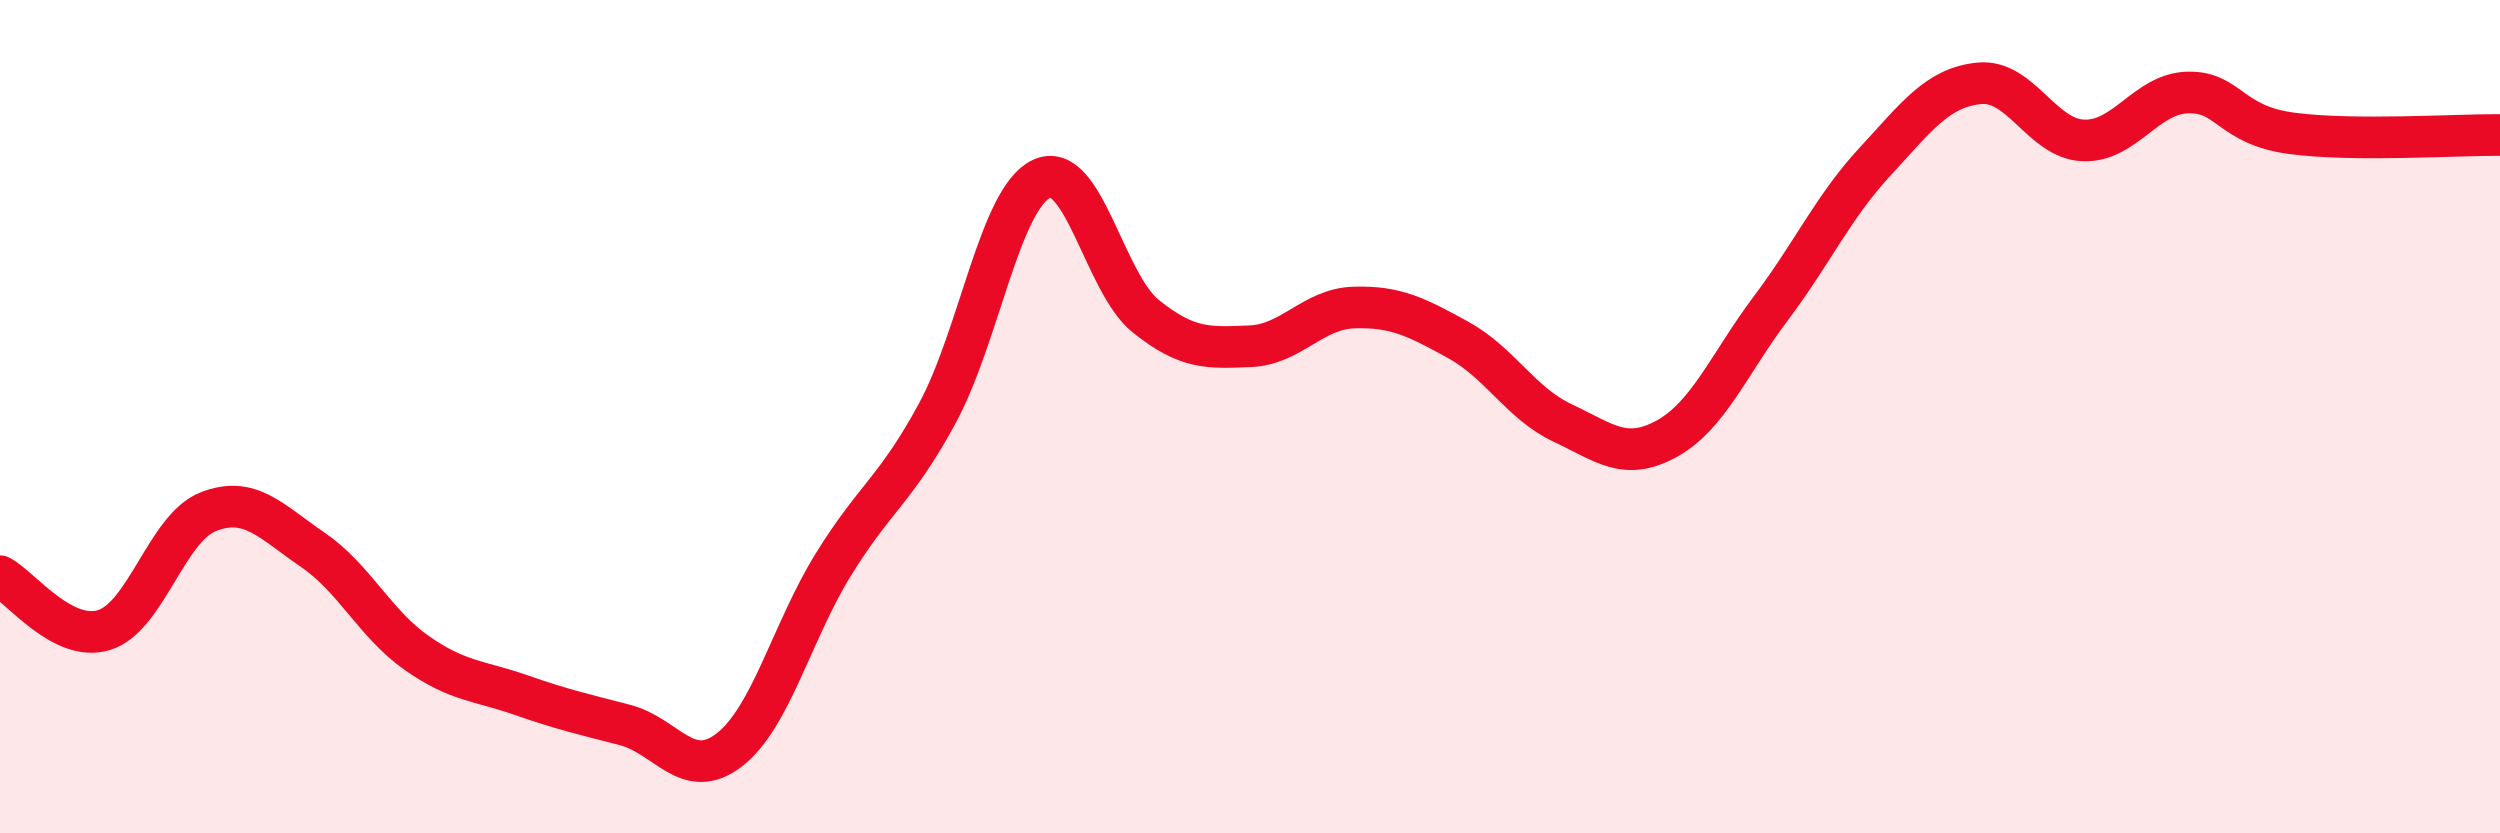
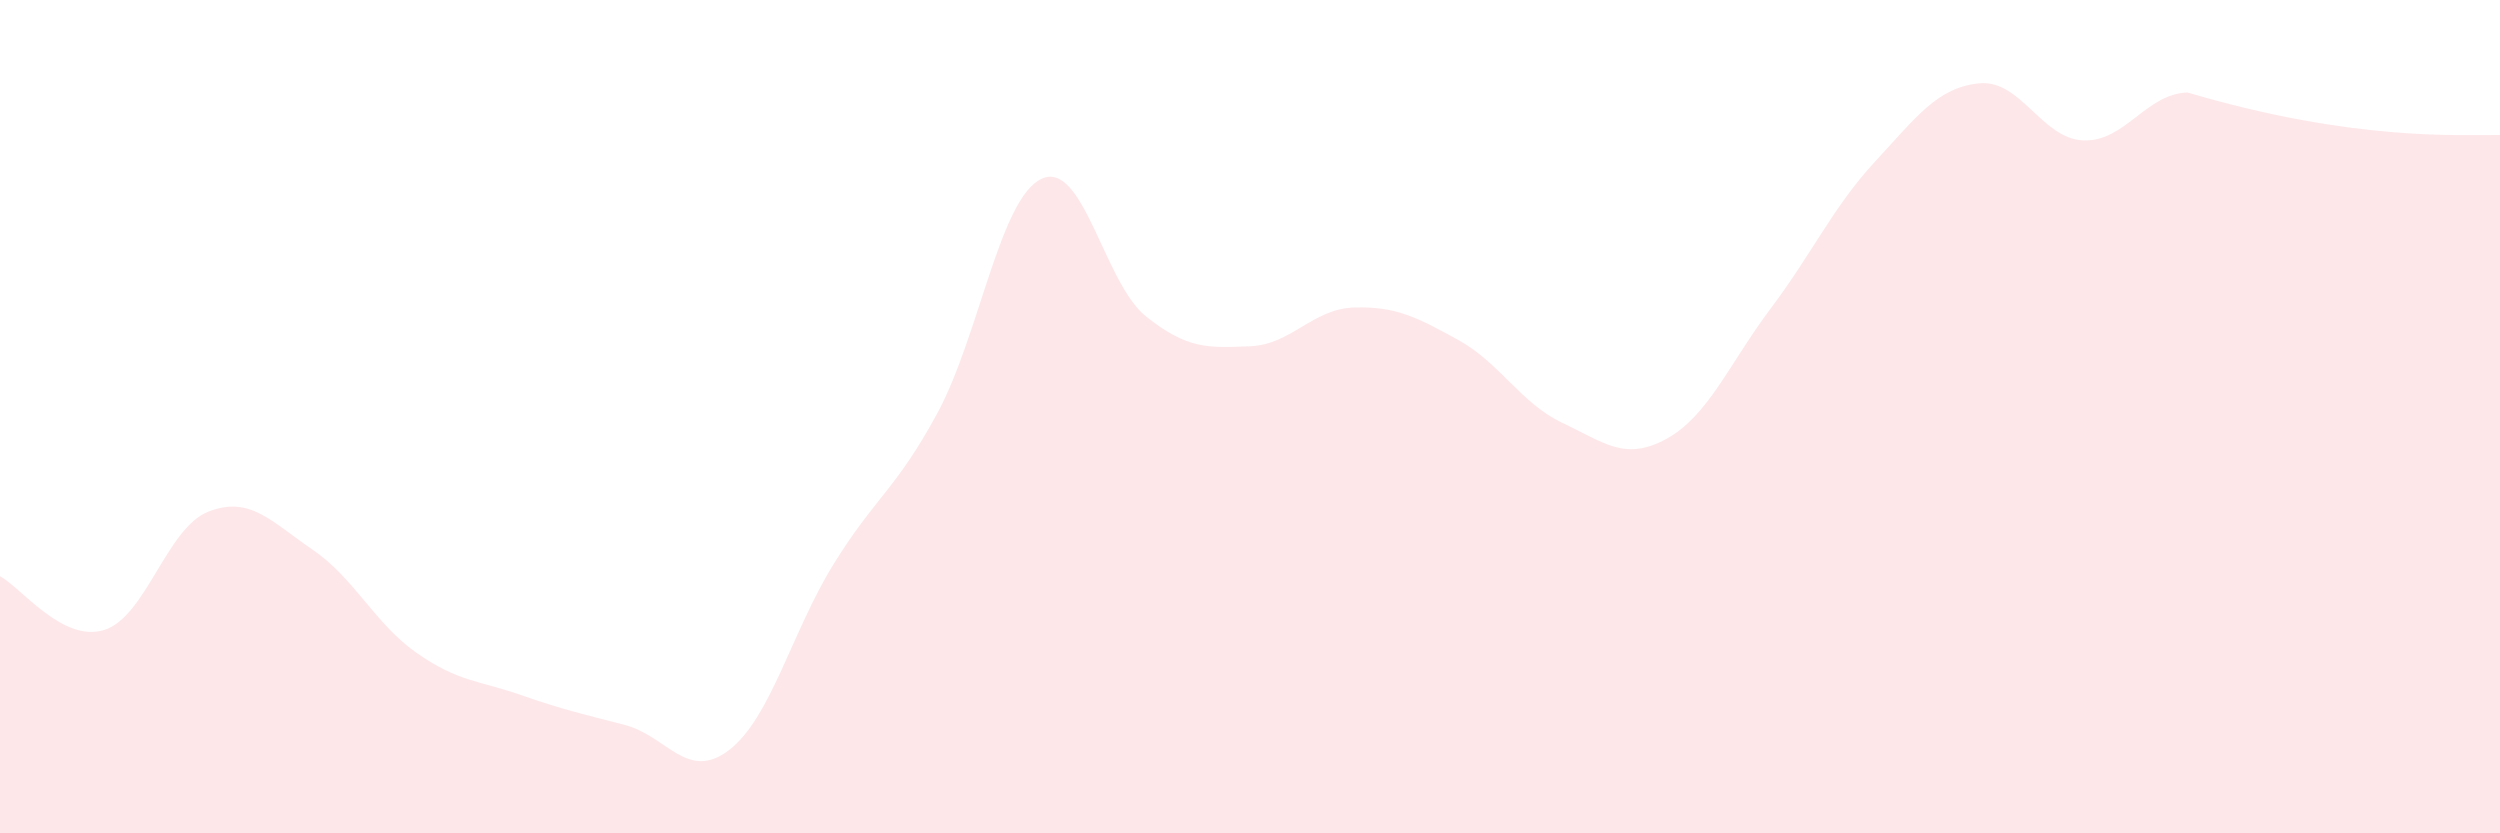
<svg xmlns="http://www.w3.org/2000/svg" width="60" height="20" viewBox="0 0 60 20">
-   <path d="M 0,13.83 C 0.5,14.09 1.5,15.43 2.5,15.12 C 3.5,14.81 4,12.67 5,12.28 C 6,11.89 6.5,12.51 7.5,13.19 C 8.5,13.87 9,14.97 10,15.67 C 11,16.37 11.5,16.33 12.5,16.68 C 13.5,17.03 14,17.14 15,17.4 C 16,17.66 16.5,18.77 17.5,18 C 18.5,17.23 19,15.17 20,13.55 C 21,11.93 21.5,11.76 22.5,9.91 C 23.5,8.06 24,4.75 25,4.29 C 26,3.83 26.5,6.79 27.5,7.59 C 28.5,8.39 29,8.35 30,8.31 C 31,8.27 31.5,7.41 32.5,7.38 C 33.5,7.35 34,7.61 35,8.16 C 36,8.71 36.5,9.68 37.5,10.15 C 38.5,10.62 39,11.08 40,10.53 C 41,9.98 41.5,8.73 42.5,7.4 C 43.5,6.07 44,4.96 45,3.88 C 46,2.8 46.5,2.1 47.5,2 C 48.5,1.9 49,3.33 50,3.37 C 51,3.41 51.5,2.25 52.5,2.22 C 53.5,2.19 53.5,3 55,3.2 C 56.5,3.4 59,3.23 60,3.24L60 20L0 20Z" fill="#EB0A25" opacity="0.1" stroke-linecap="round" stroke-linejoin="round" />
-   <path d="M 0,13.83 C 0.5,14.09 1.5,15.43 2.5,15.12 C 3.5,14.81 4,12.67 5,12.28 C 6,11.89 6.5,12.51 7.5,13.19 C 8.5,13.87 9,14.97 10,15.67 C 11,16.37 11.5,16.33 12.5,16.68 C 13.5,17.03 14,17.14 15,17.4 C 16,17.66 16.5,18.77 17.5,18 C 18.5,17.23 19,15.17 20,13.55 C 21,11.93 21.5,11.76 22.5,9.91 C 23.5,8.06 24,4.75 25,4.29 C 26,3.83 26.5,6.79 27.5,7.59 C 28.5,8.39 29,8.35 30,8.31 C 31,8.27 31.5,7.41 32.5,7.38 C 33.5,7.35 34,7.61 35,8.16 C 36,8.71 36.5,9.68 37.5,10.15 C 38.5,10.62 39,11.08 40,10.53 C 41,9.98 41.5,8.73 42.5,7.4 C 43.5,6.07 44,4.96 45,3.88 C 46,2.8 46.5,2.1 47.5,2 C 48.5,1.9 49,3.33 50,3.37 C 51,3.41 51.5,2.25 52.5,2.22 C 53.5,2.19 53.5,3 55,3.2 C 56.5,3.4 59,3.23 60,3.24" stroke="#EB0A25" stroke-width="1" fill="none" stroke-linecap="round" stroke-linejoin="round" />
+   <path d="M 0,13.83 C 0.5,14.09 1.5,15.43 2.5,15.12 C 3.5,14.81 4,12.67 5,12.28 C 6,11.89 6.5,12.51 7.5,13.19 C 8.5,13.87 9,14.97 10,15.67 C 11,16.37 11.5,16.33 12.5,16.68 C 13.5,17.03 14,17.14 15,17.4 C 16,17.66 16.5,18.77 17.5,18 C 18.5,17.23 19,15.17 20,13.55 C 21,11.93 21.5,11.76 22.5,9.91 C 23.5,8.06 24,4.75 25,4.29 C 26,3.83 26.5,6.79 27.5,7.59 C 28.5,8.39 29,8.35 30,8.31 C 31,8.27 31.5,7.41 32.5,7.38 C 33.5,7.35 34,7.61 35,8.16 C 36,8.71 36.5,9.68 37.5,10.15 C 38.5,10.62 39,11.08 40,10.53 C 41,9.98 41.5,8.73 42.5,7.4 C 43.5,6.07 44,4.96 45,3.88 C 46,2.8 46.5,2.1 47.5,2 C 48.5,1.9 49,3.33 50,3.37 C 51,3.41 51.5,2.25 52.5,2.22 C 56.5,3.4 59,3.23 60,3.24L60 20L0 20Z" fill="#EB0A25" opacity="0.1" stroke-linecap="round" stroke-linejoin="round" />
</svg>